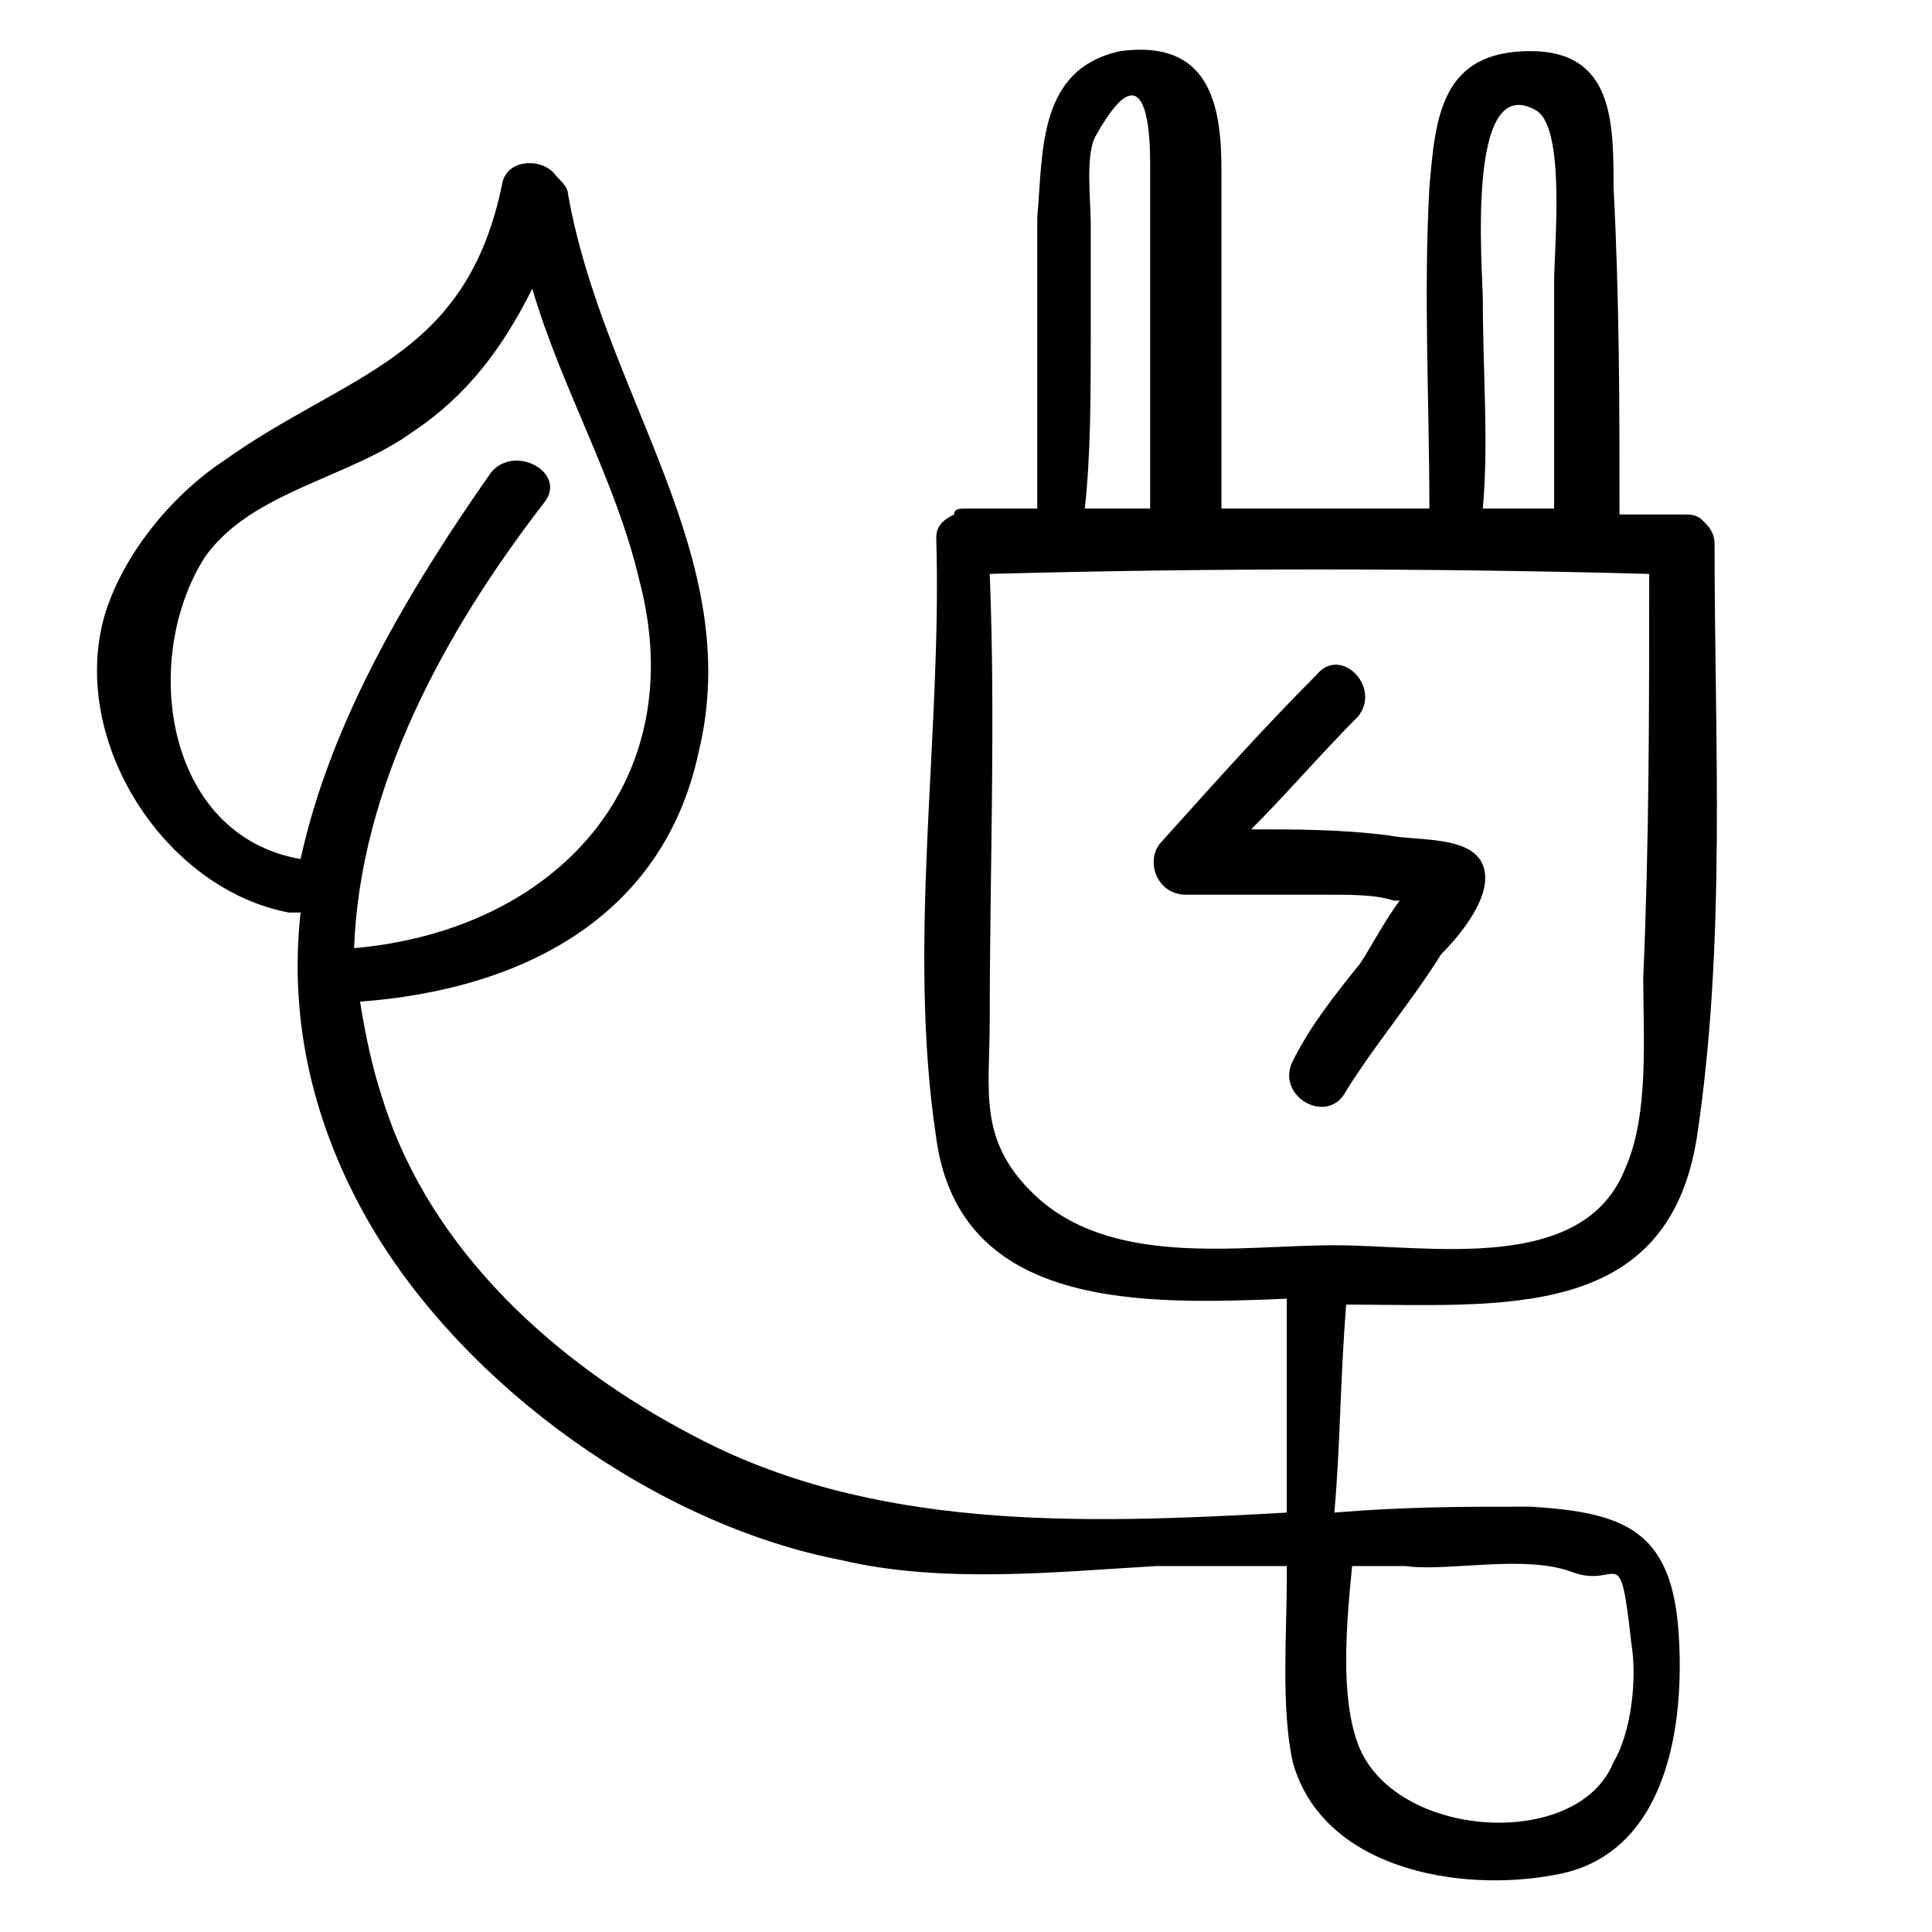
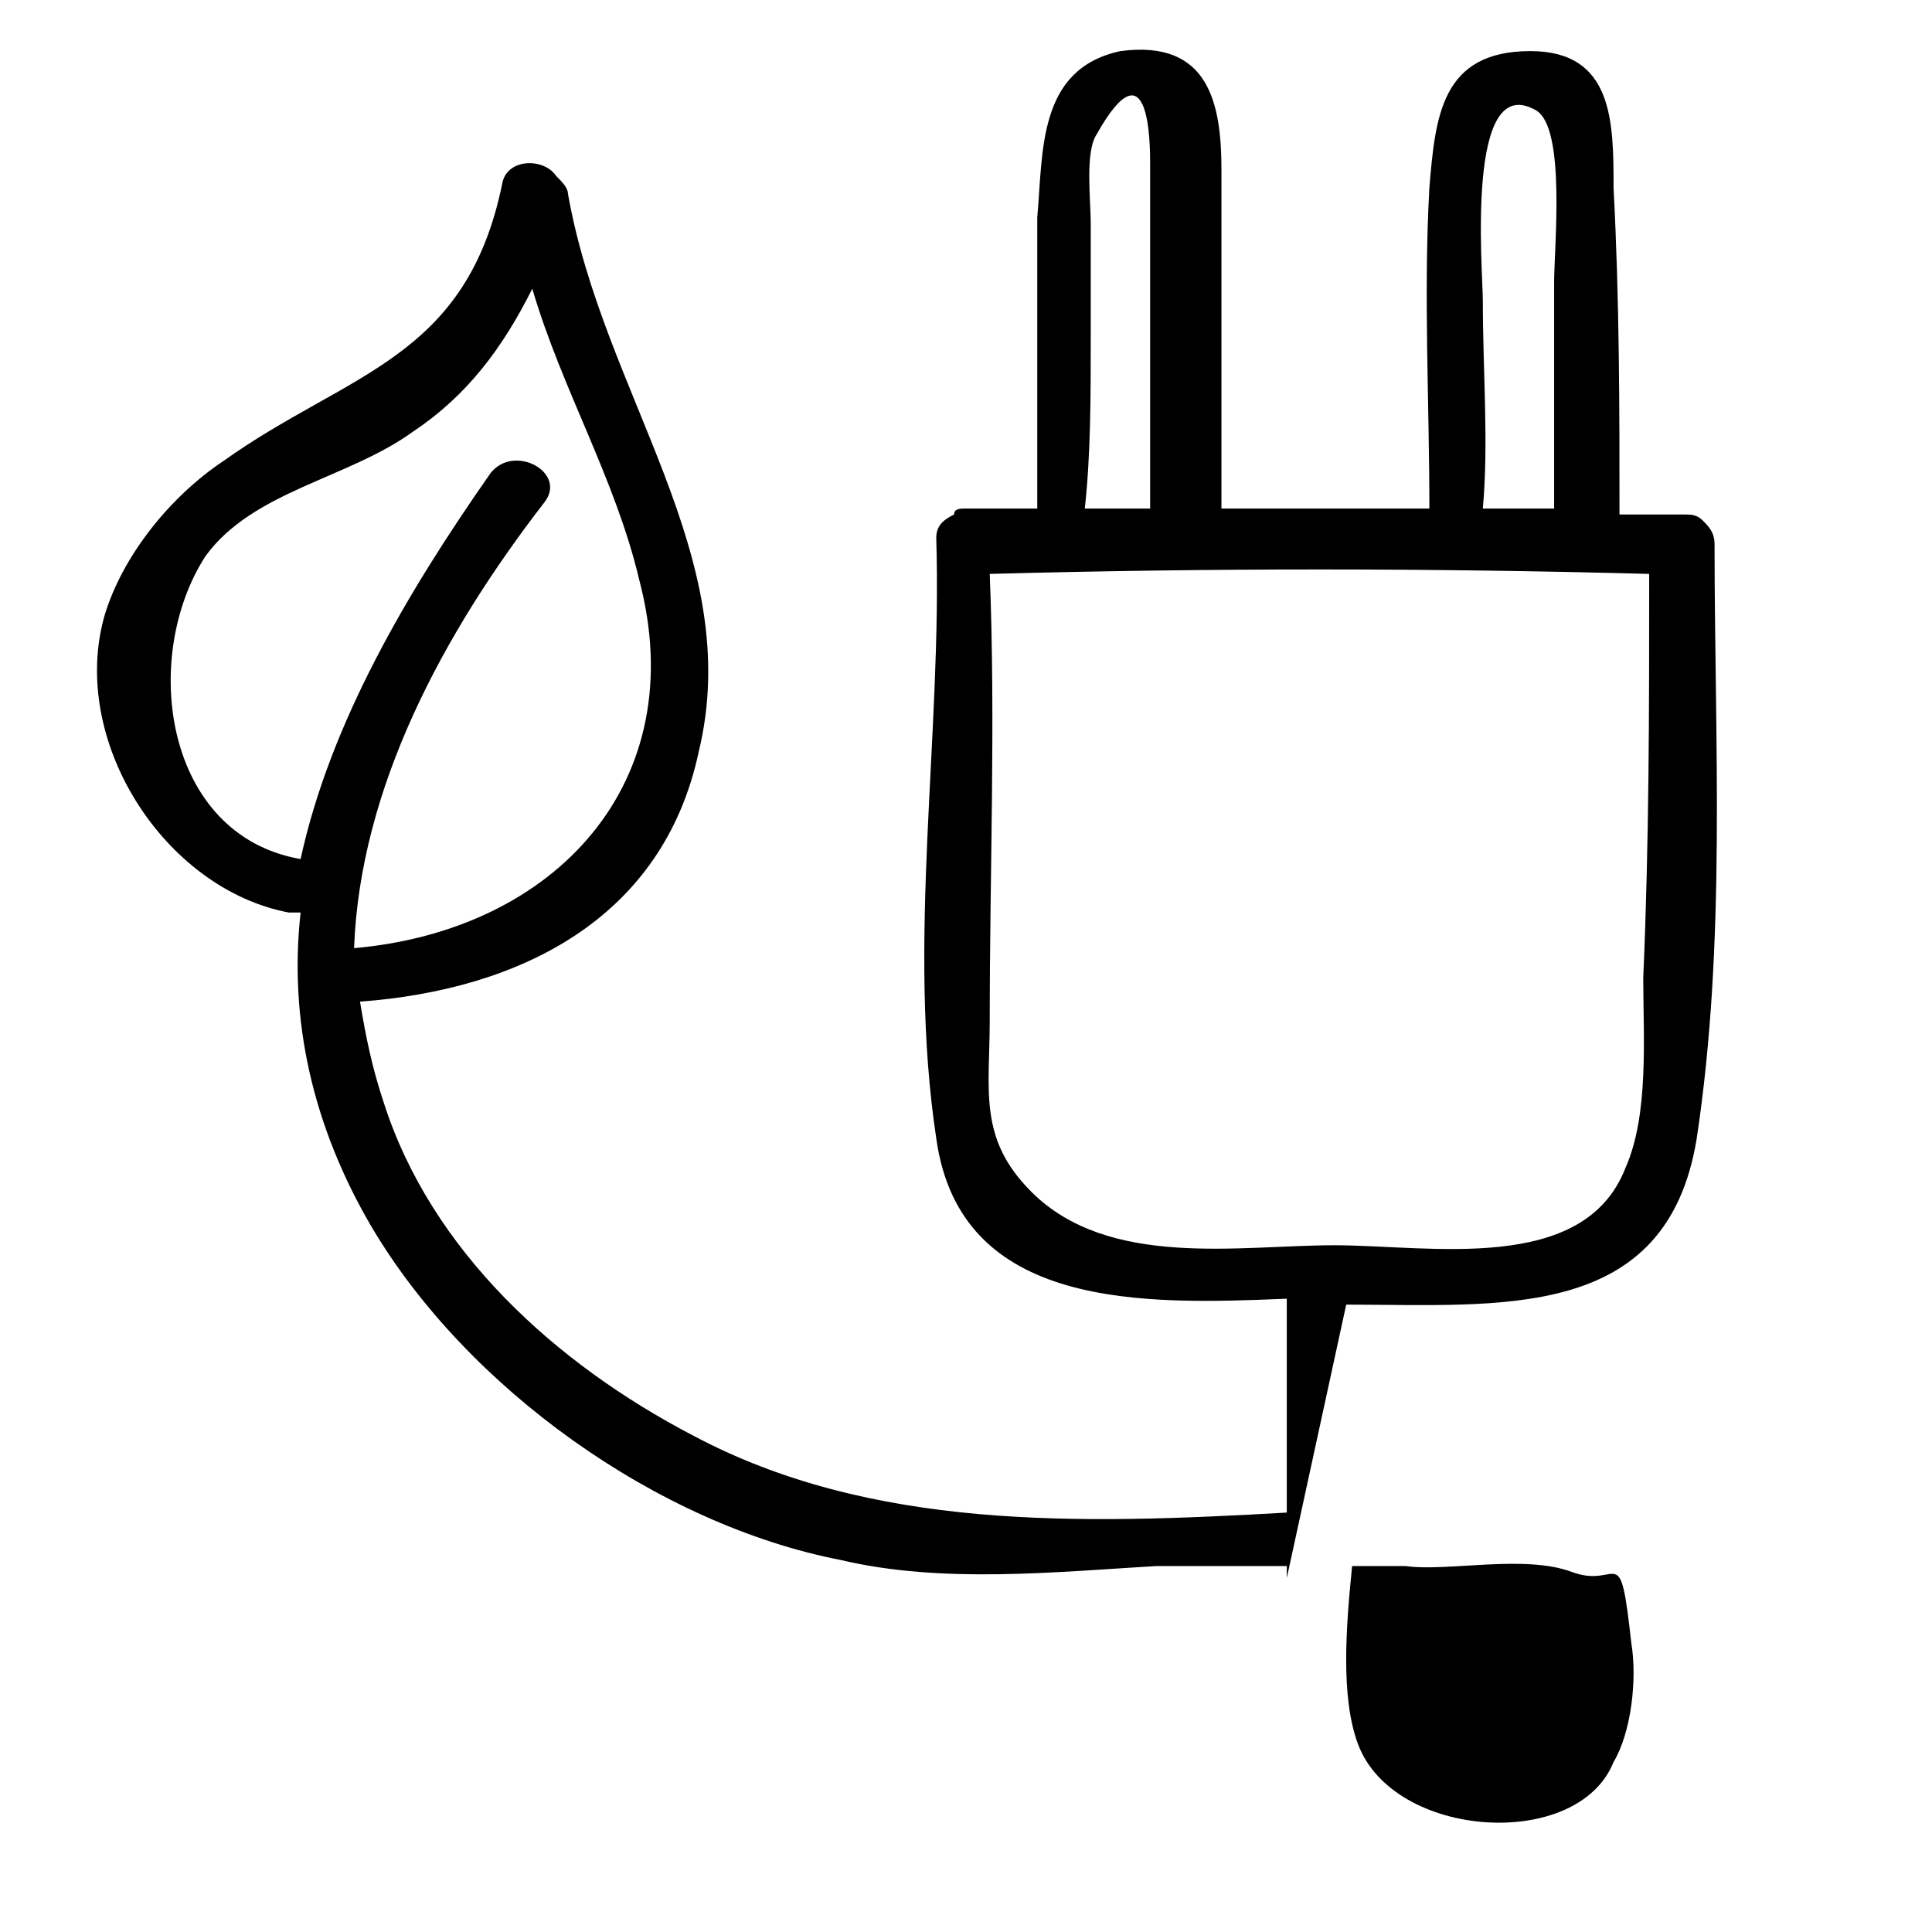
<svg xmlns="http://www.w3.org/2000/svg" fill="#000000" width="800px" height="800px" version="1.1" viewBox="144 144 512 512">
  <g>
-     <path d="m525.95 396.85c4.723-4.723 14.168-15.742 11.02-23.617-3.148-7.871-17.32-6.297-25.191-7.871-12.594-1.574-23.617-1.574-36.211-1.574 9.445-9.445 18.895-20.469 28.34-29.914 6.297-7.871-4.723-18.895-11.02-11.02-14.168 14.168-26.766 28.34-40.934 44.082-4.723 4.723-1.574 14.168 6.297 14.168h37.785c6.297 0 12.594 0 17.32 1.574h1.574c-4.723 6.297-9.445 15.742-11.02 17.32-6.297 7.871-12.594 15.742-17.32 25.191-4.723 9.445 9.445 17.32 14.168 7.871 7.875-12.598 17.32-23.617 25.191-36.211z" />
-     <path d="m500.76 489.74c40.934 0 85.02 4.723 92.891-44.082 7.871-51.957 4.723-105.48 4.723-157.44 0-3.148-1.574-4.723-3.148-6.297-1.574-1.574-3.148-1.574-4.723-1.574h-17.32c0-28.34 0-56.68-1.574-86.594 0-17.32 0-36.211-22.043-36.211-23.617 0-25.191 17.32-26.766 36.211-1.574 28.34 0 56.68 0 85.02h-55.105v-89.742c0-17.32-3.148-34.637-26.766-31.488-22.043 4.723-20.469 26.766-22.043 44.082v77.145h-18.895c-1.574 0-3.148 0-3.148 1.574-3.148 1.574-4.723 3.148-4.723 6.297 1.574 51.957-7.871 107.06 0 159.02 6.297 45.656 55.105 44.082 92.891 42.508v56.68c-55.105 3.148-110.21 4.723-157.44-20.469-36.211-18.895-69.273-48.805-81.867-88.168-3.148-9.445-4.723-17.32-6.297-26.766 42.508-3.148 80.293-22.043 89.742-66.125 12.598-51.949-25.188-94.457-34.637-147.99 0-1.574-1.574-3.148-3.148-4.723-3.148-4.723-12.594-4.723-14.168 1.574-9.445 47.23-40.934 50.383-73.996 73.996-14.168 9.445-26.766 25.191-31.488 40.934-9.445 33.062 15.742 72.422 48.805 78.719h3.148c-3.148 28.344 3.148 56.684 18.895 83.449 25.191 42.508 75.57 78.719 124.38 88.168 26.766 6.297 56.68 3.148 83.445 1.574h34.637v3.148c0 14.168-1.574 34.637 1.574 48.805 7.871 28.34 44.082 34.637 69.273 29.914 28.34-4.723 34.637-36.211 33.062-62.977-1.574-28.34-14.168-33.062-39.359-34.637-17.32 0-33.062 0-51.957 1.574 1.574-17.32 1.574-36.211 3.148-55.105zm-277.1-118.08c-36.211-6.297-42.508-53.531-25.191-80.293 12.598-17.32 37.789-20.469 55.105-33.066 14.168-9.445 23.617-22.043 31.488-37.785 7.871 26.766 22.043 50.383 28.34 77.145 14.168 53.531-22.043 92.891-75.57 97.613 1.574-42.508 23.617-83.445 50.383-118.08 6.297-7.871-7.871-15.742-14.168-7.871-22.047 31.492-42.512 66.129-50.387 102.34 1.574 1.574 1.574 0 0 0zm336.92 188.93c12.594 4.723 12.594-9.445 15.742 18.895 1.574 9.445 0 23.617-4.723 31.488-9.445 23.617-58.254 20.469-67.699-4.723-4.723-12.594-3.148-31.488-1.574-47.23h14.168c11.023 1.57 31.492-3.152 44.086 1.57zm-23.613-336.92c0-7.871-4.723-61.402 14.168-50.383 7.871 4.723 4.723 36.211 4.723 45.656v59.828h-18.895c1.578-17.316 0.004-36.207 0.004-55.102zm-103.91 9.449v-29.914c0-6.297-1.574-18.895 1.574-23.617 14.168-25.191 14.168 3.148 14.168 7.871v29.914 61.402h-17.32c1.578-14.168 1.578-29.914 1.578-45.656zm-15.746 226.71c-14.168-14.168-11.02-26.766-11.02-45.656 0-39.359 1.574-78.719 0-118.08 58.254-1.574 116.51-1.574 174.76 0 0 36.211 0 70.848-1.574 107.06 0 15.742 1.574 36.211-4.723 50.383-11.02 28.34-51.957 20.469-77.145 20.469-25.191 0-59.828 6.297-80.297-14.172z" />
+     <path d="m500.76 489.74c40.934 0 85.02 4.723 92.891-44.082 7.871-51.957 4.723-105.48 4.723-157.44 0-3.148-1.574-4.723-3.148-6.297-1.574-1.574-3.148-1.574-4.723-1.574h-17.32c0-28.34 0-56.68-1.574-86.594 0-17.32 0-36.211-22.043-36.211-23.617 0-25.191 17.32-26.766 36.211-1.574 28.34 0 56.68 0 85.02h-55.105v-89.742c0-17.32-3.148-34.637-26.766-31.488-22.043 4.723-20.469 26.766-22.043 44.082v77.145h-18.895c-1.574 0-3.148 0-3.148 1.574-3.148 1.574-4.723 3.148-4.723 6.297 1.574 51.957-7.871 107.06 0 159.02 6.297 45.656 55.105 44.082 92.891 42.508v56.68c-55.105 3.148-110.21 4.723-157.44-20.469-36.211-18.895-69.273-48.805-81.867-88.168-3.148-9.445-4.723-17.32-6.297-26.766 42.508-3.148 80.293-22.043 89.742-66.125 12.598-51.949-25.188-94.457-34.637-147.99 0-1.574-1.574-3.148-3.148-4.723-3.148-4.723-12.594-4.723-14.168 1.574-9.445 47.23-40.934 50.383-73.996 73.996-14.168 9.445-26.766 25.191-31.488 40.934-9.445 33.062 15.742 72.422 48.805 78.719h3.148c-3.148 28.344 3.148 56.684 18.895 83.449 25.191 42.508 75.57 78.719 124.38 88.168 26.766 6.297 56.68 3.148 83.445 1.574h34.637v3.148zm-277.1-118.08c-36.211-6.297-42.508-53.531-25.191-80.293 12.598-17.32 37.789-20.469 55.105-33.066 14.168-9.445 23.617-22.043 31.488-37.785 7.871 26.766 22.043 50.383 28.34 77.145 14.168 53.531-22.043 92.891-75.57 97.613 1.574-42.508 23.617-83.445 50.383-118.08 6.297-7.871-7.871-15.742-14.168-7.871-22.047 31.492-42.512 66.129-50.387 102.34 1.574 1.574 1.574 0 0 0zm336.92 188.93c12.594 4.723 12.594-9.445 15.742 18.895 1.574 9.445 0 23.617-4.723 31.488-9.445 23.617-58.254 20.469-67.699-4.723-4.723-12.594-3.148-31.488-1.574-47.23h14.168c11.023 1.57 31.492-3.152 44.086 1.57zm-23.613-336.92c0-7.871-4.723-61.402 14.168-50.383 7.871 4.723 4.723 36.211 4.723 45.656v59.828h-18.895c1.578-17.316 0.004-36.207 0.004-55.102zm-103.91 9.449v-29.914c0-6.297-1.574-18.895 1.574-23.617 14.168-25.191 14.168 3.148 14.168 7.871v29.914 61.402h-17.32c1.578-14.168 1.578-29.914 1.578-45.656zm-15.746 226.71c-14.168-14.168-11.02-26.766-11.02-45.656 0-39.359 1.574-78.719 0-118.08 58.254-1.574 116.51-1.574 174.76 0 0 36.211 0 70.848-1.574 107.06 0 15.742 1.574 36.211-4.723 50.383-11.02 28.34-51.957 20.469-77.145 20.469-25.191 0-59.828 6.297-80.297-14.172z" />
  </g>
</svg>